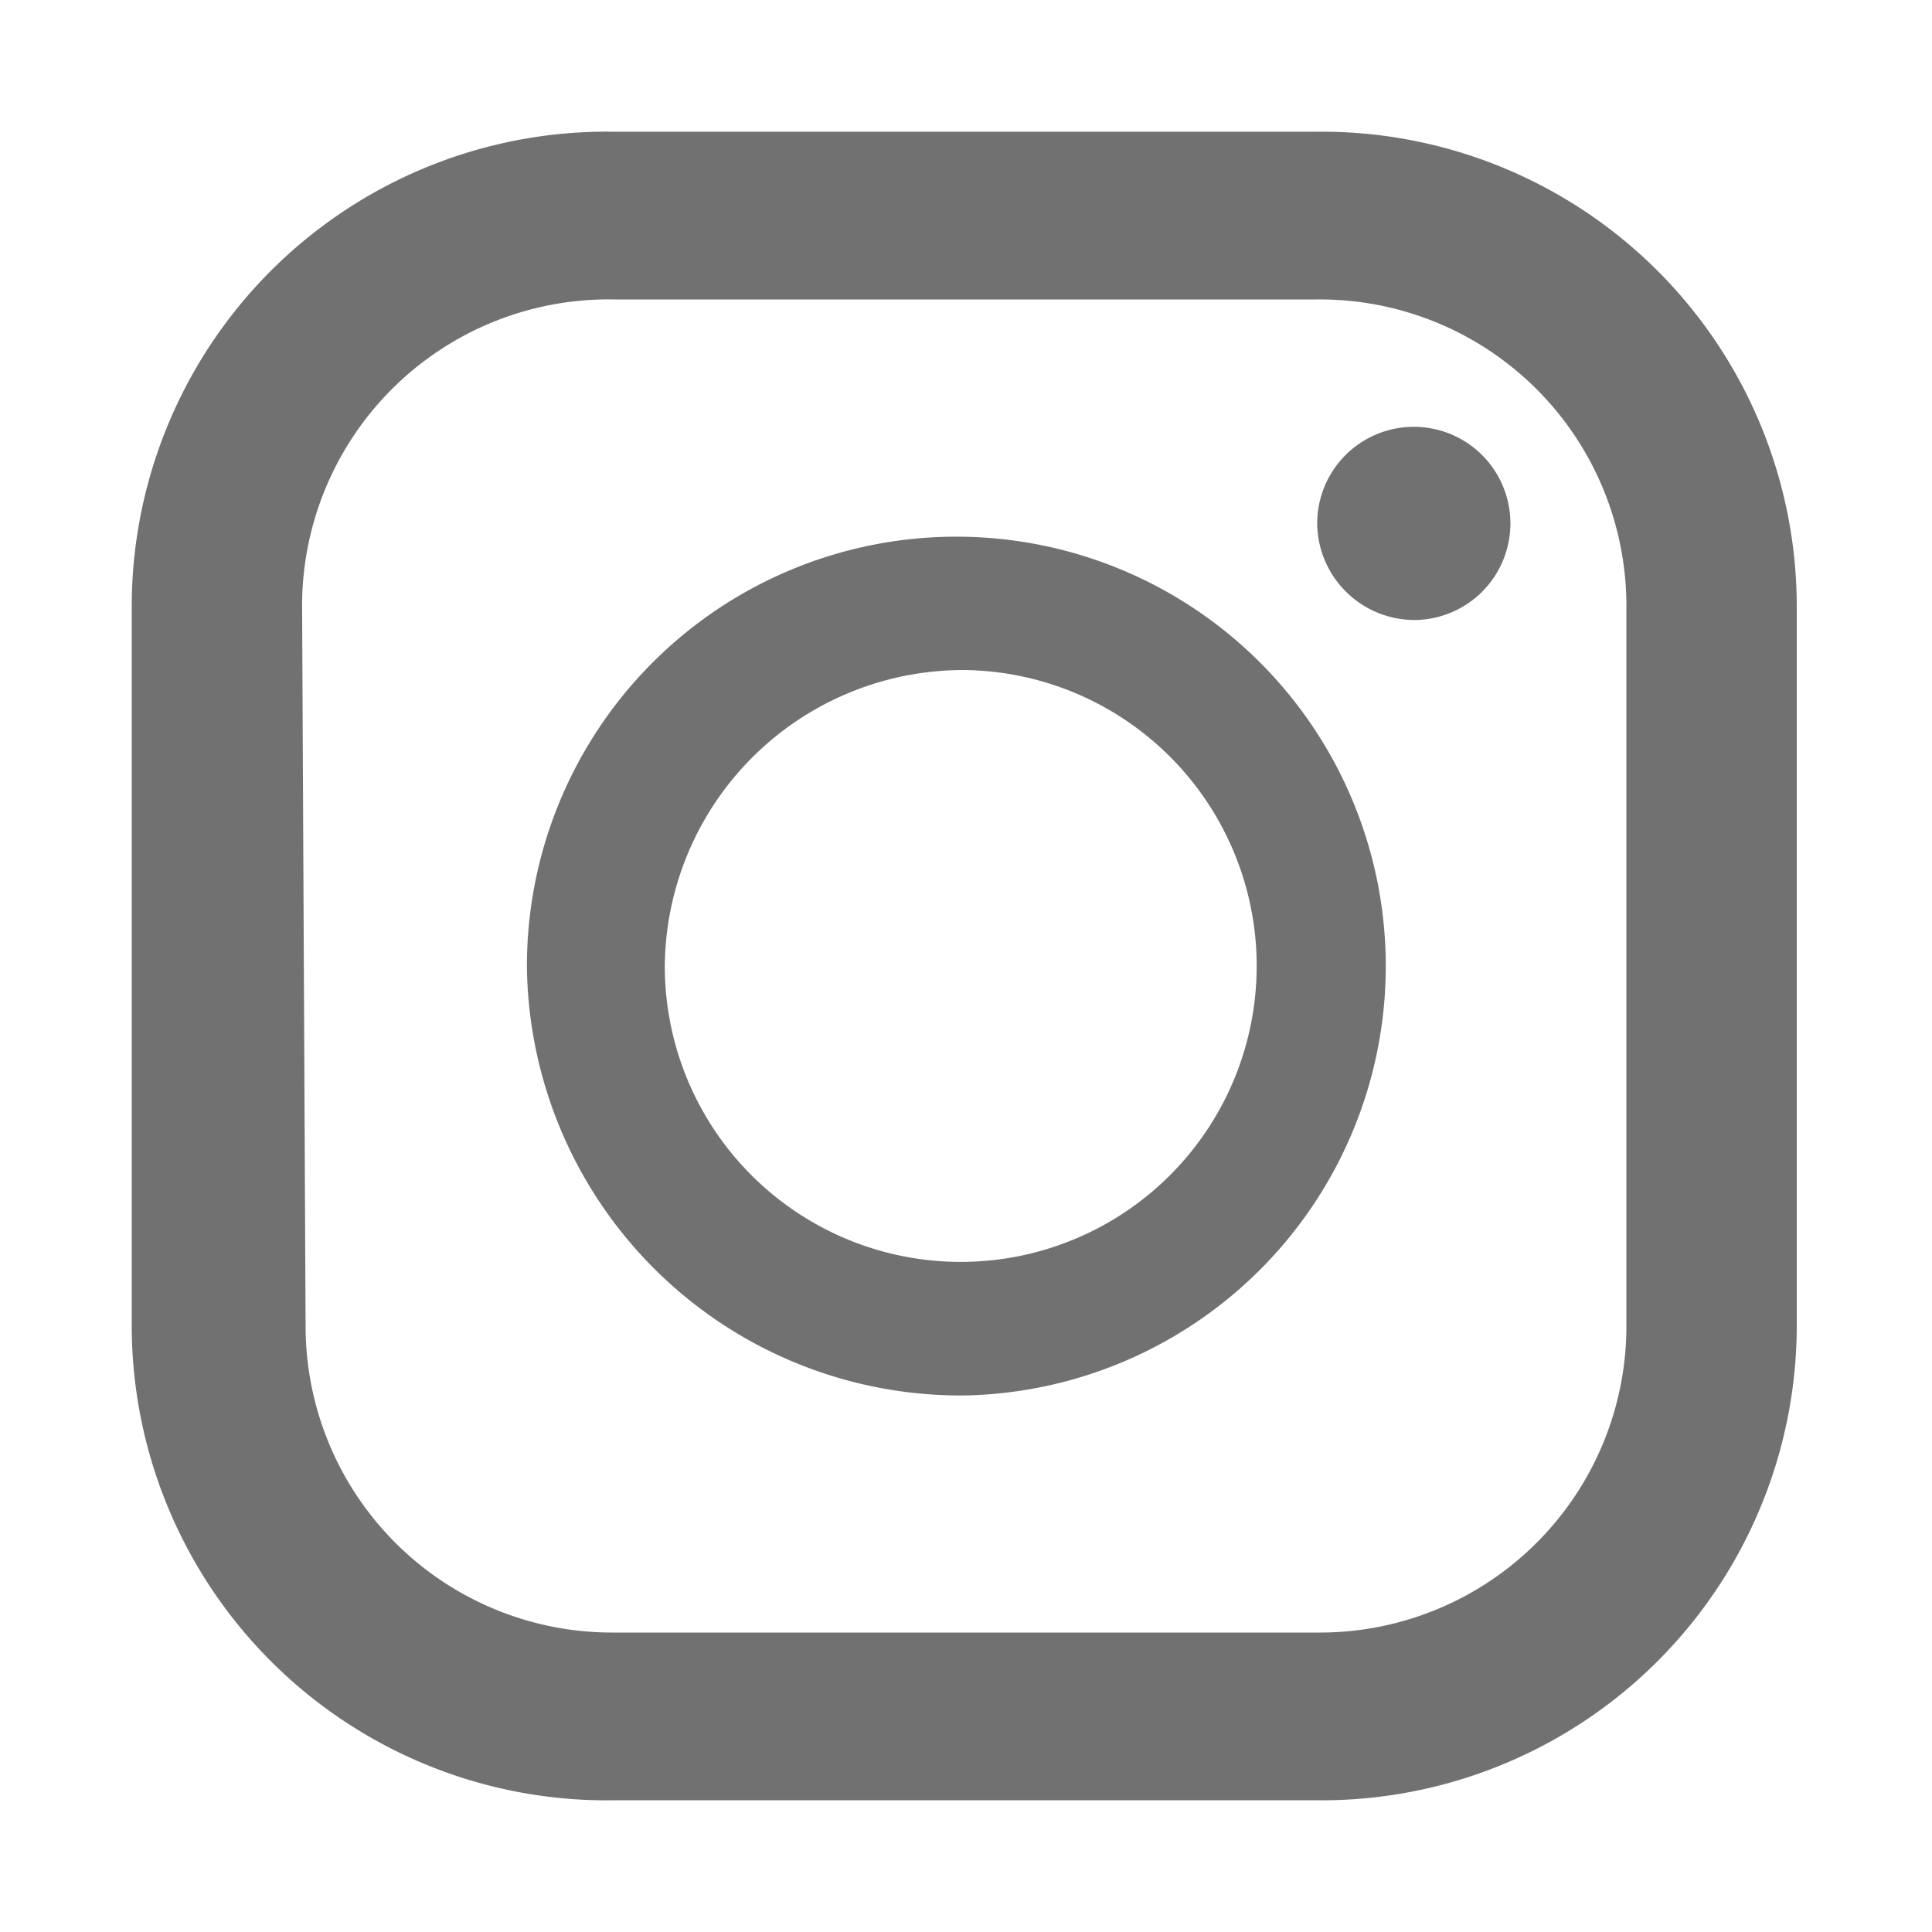
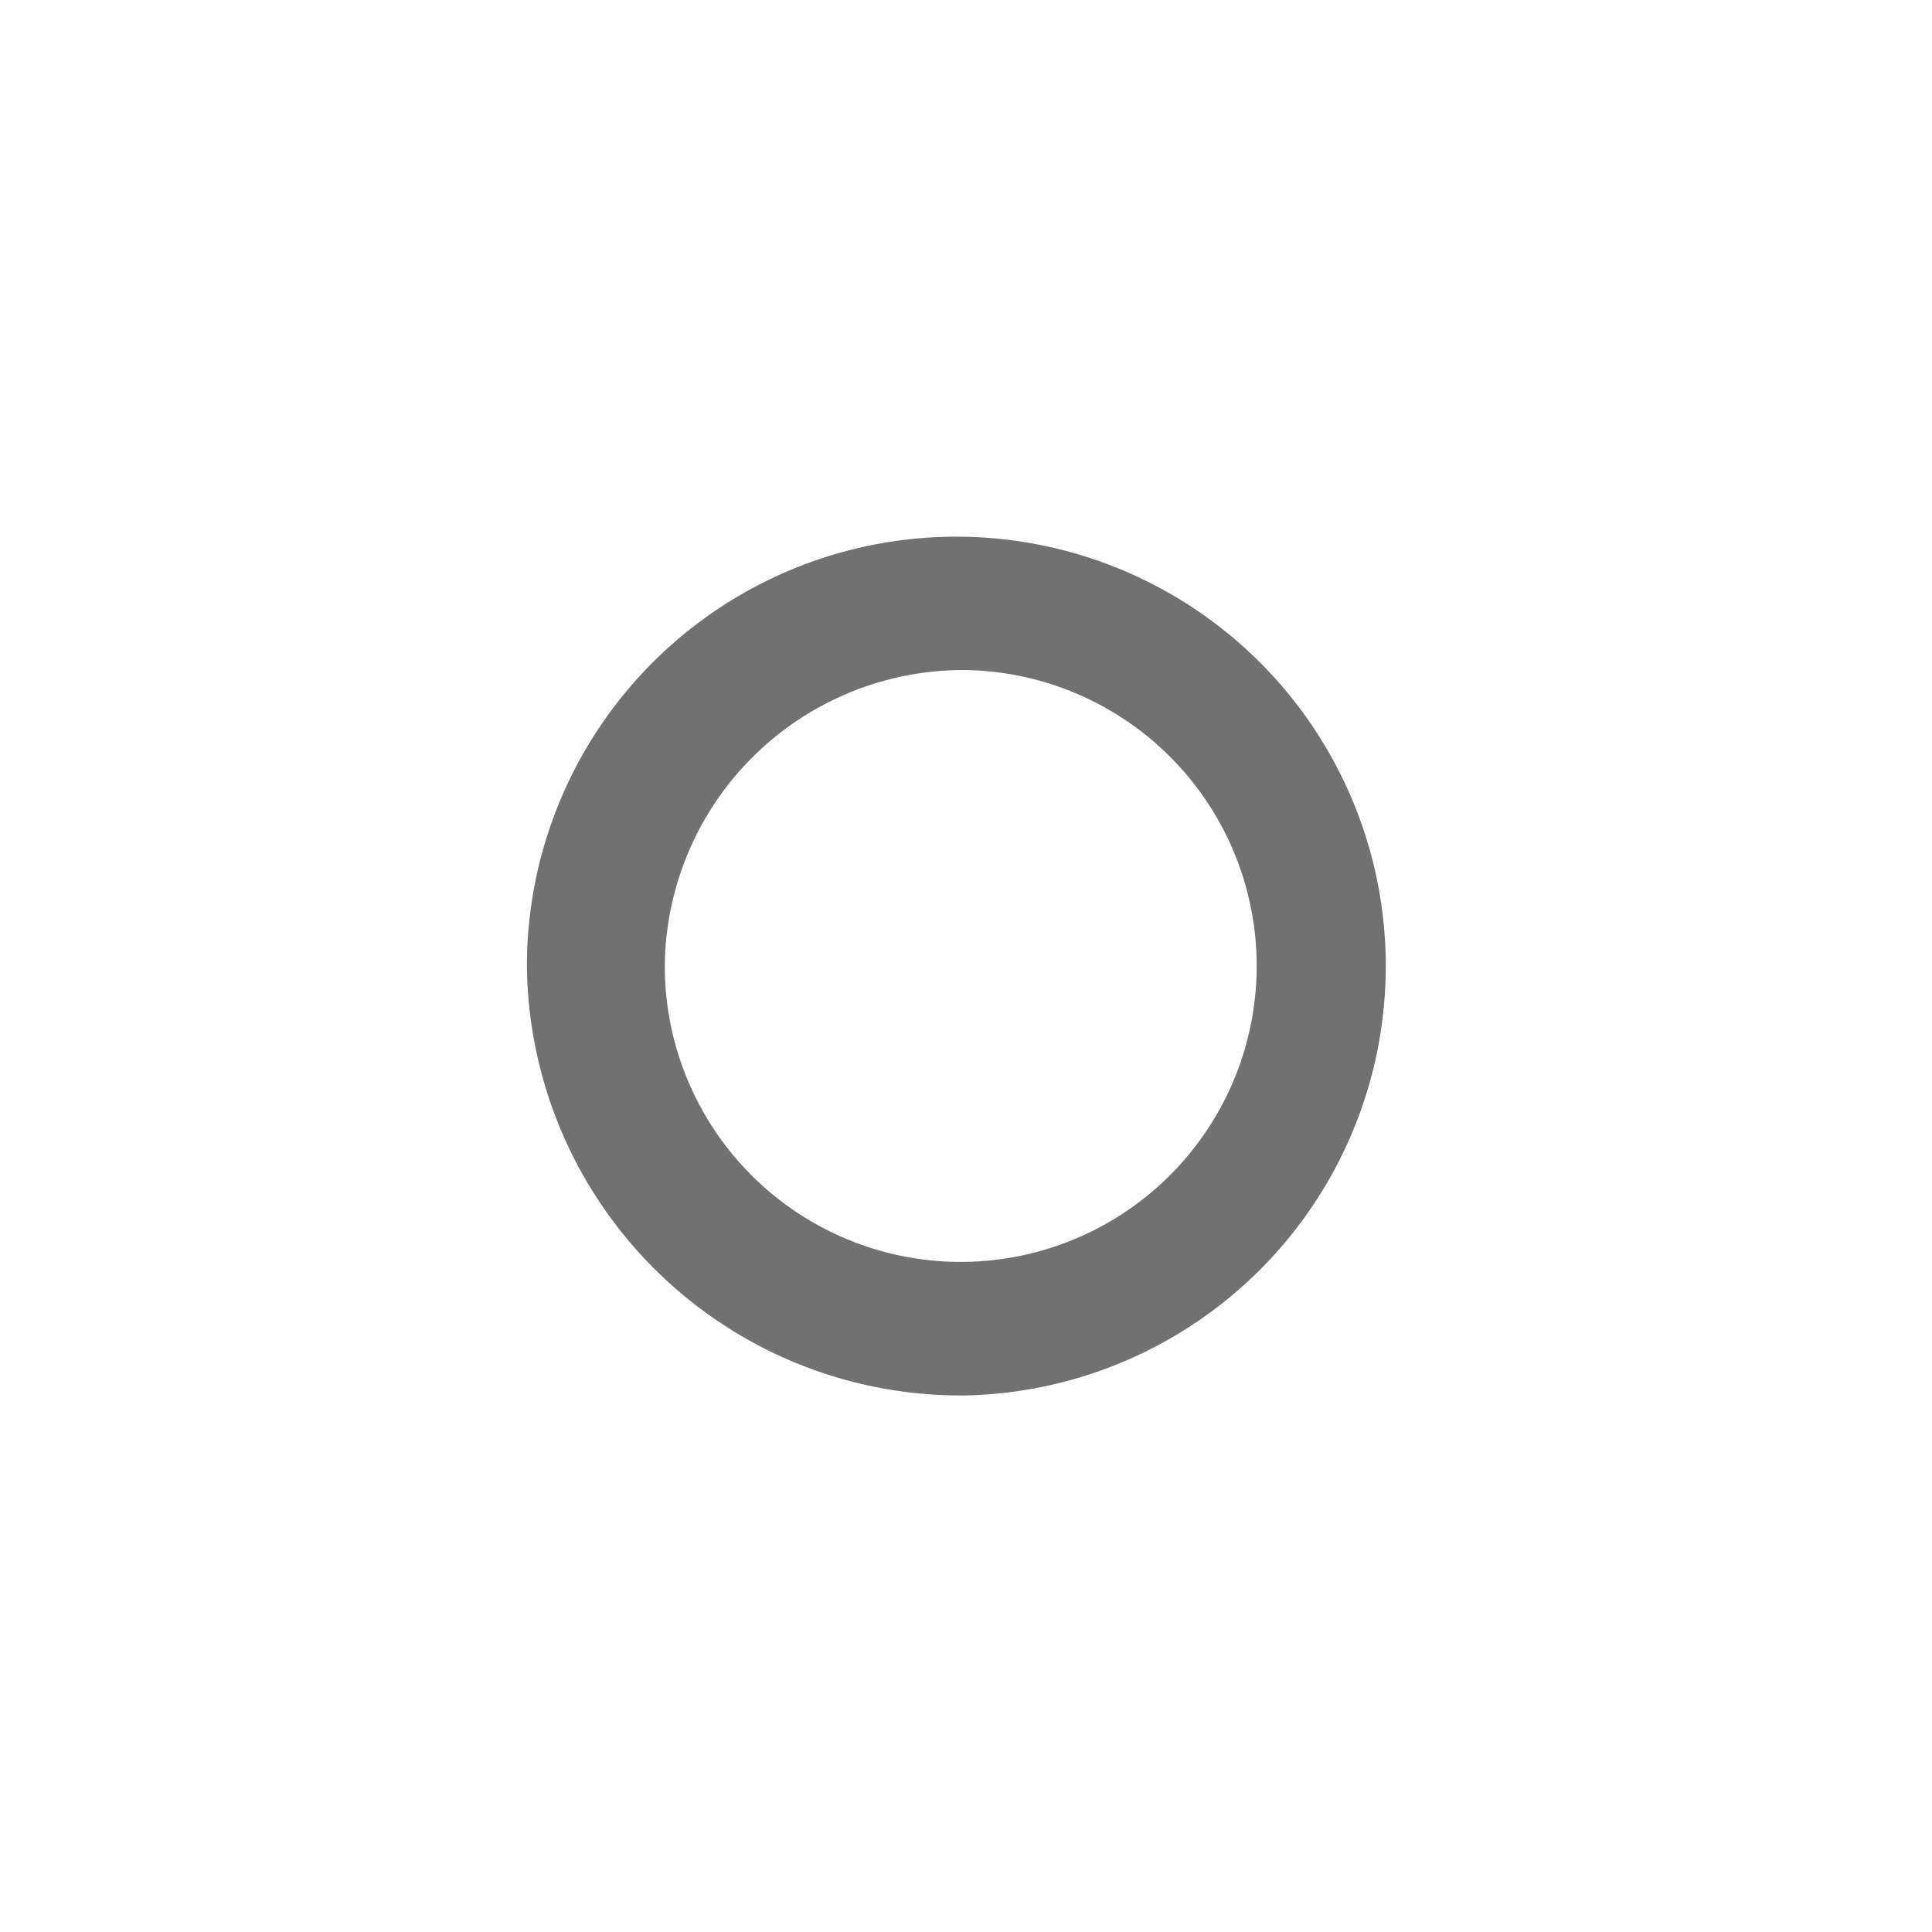
<svg xmlns="http://www.w3.org/2000/svg" id="insta-svg" viewBox="0 0 22 22">
  <defs>
    <style>.cls-1{fill:#727171;}</style>
  </defs>
  <title>instagram</title>
-   <path class="cls-1" d="M15,1.5H7A5.41,5.41,0,0,0,1.5,6.87v8.26A5.41,5.41,0,0,0,7,20.5H15a5.41,5.41,0,0,0,5.46-5.37V6.87A5.41,5.41,0,0,0,15,1.5ZM3.44,6.87A3.49,3.49,0,0,1,7,3.41H15a3.49,3.49,0,0,1,3.52,3.46v8.26A3.49,3.49,0,0,1,15,18.59H7a3.49,3.49,0,0,1-3.52-3.46Z" />
  <path class="cls-1" d="M11,15.89A4.89,4.89,0,1,0,6,11,4.94,4.94,0,0,0,11,15.89Zm0-8.26A3.37,3.37,0,1,1,7.57,11,3.4,3.4,0,0,1,11,7.63Z" />
-   <path class="cls-1" d="M16.12,7.06A1.1,1.1,0,1,0,15,6,1.11,1.11,0,0,0,16.12,7.06Z" />
</svg>